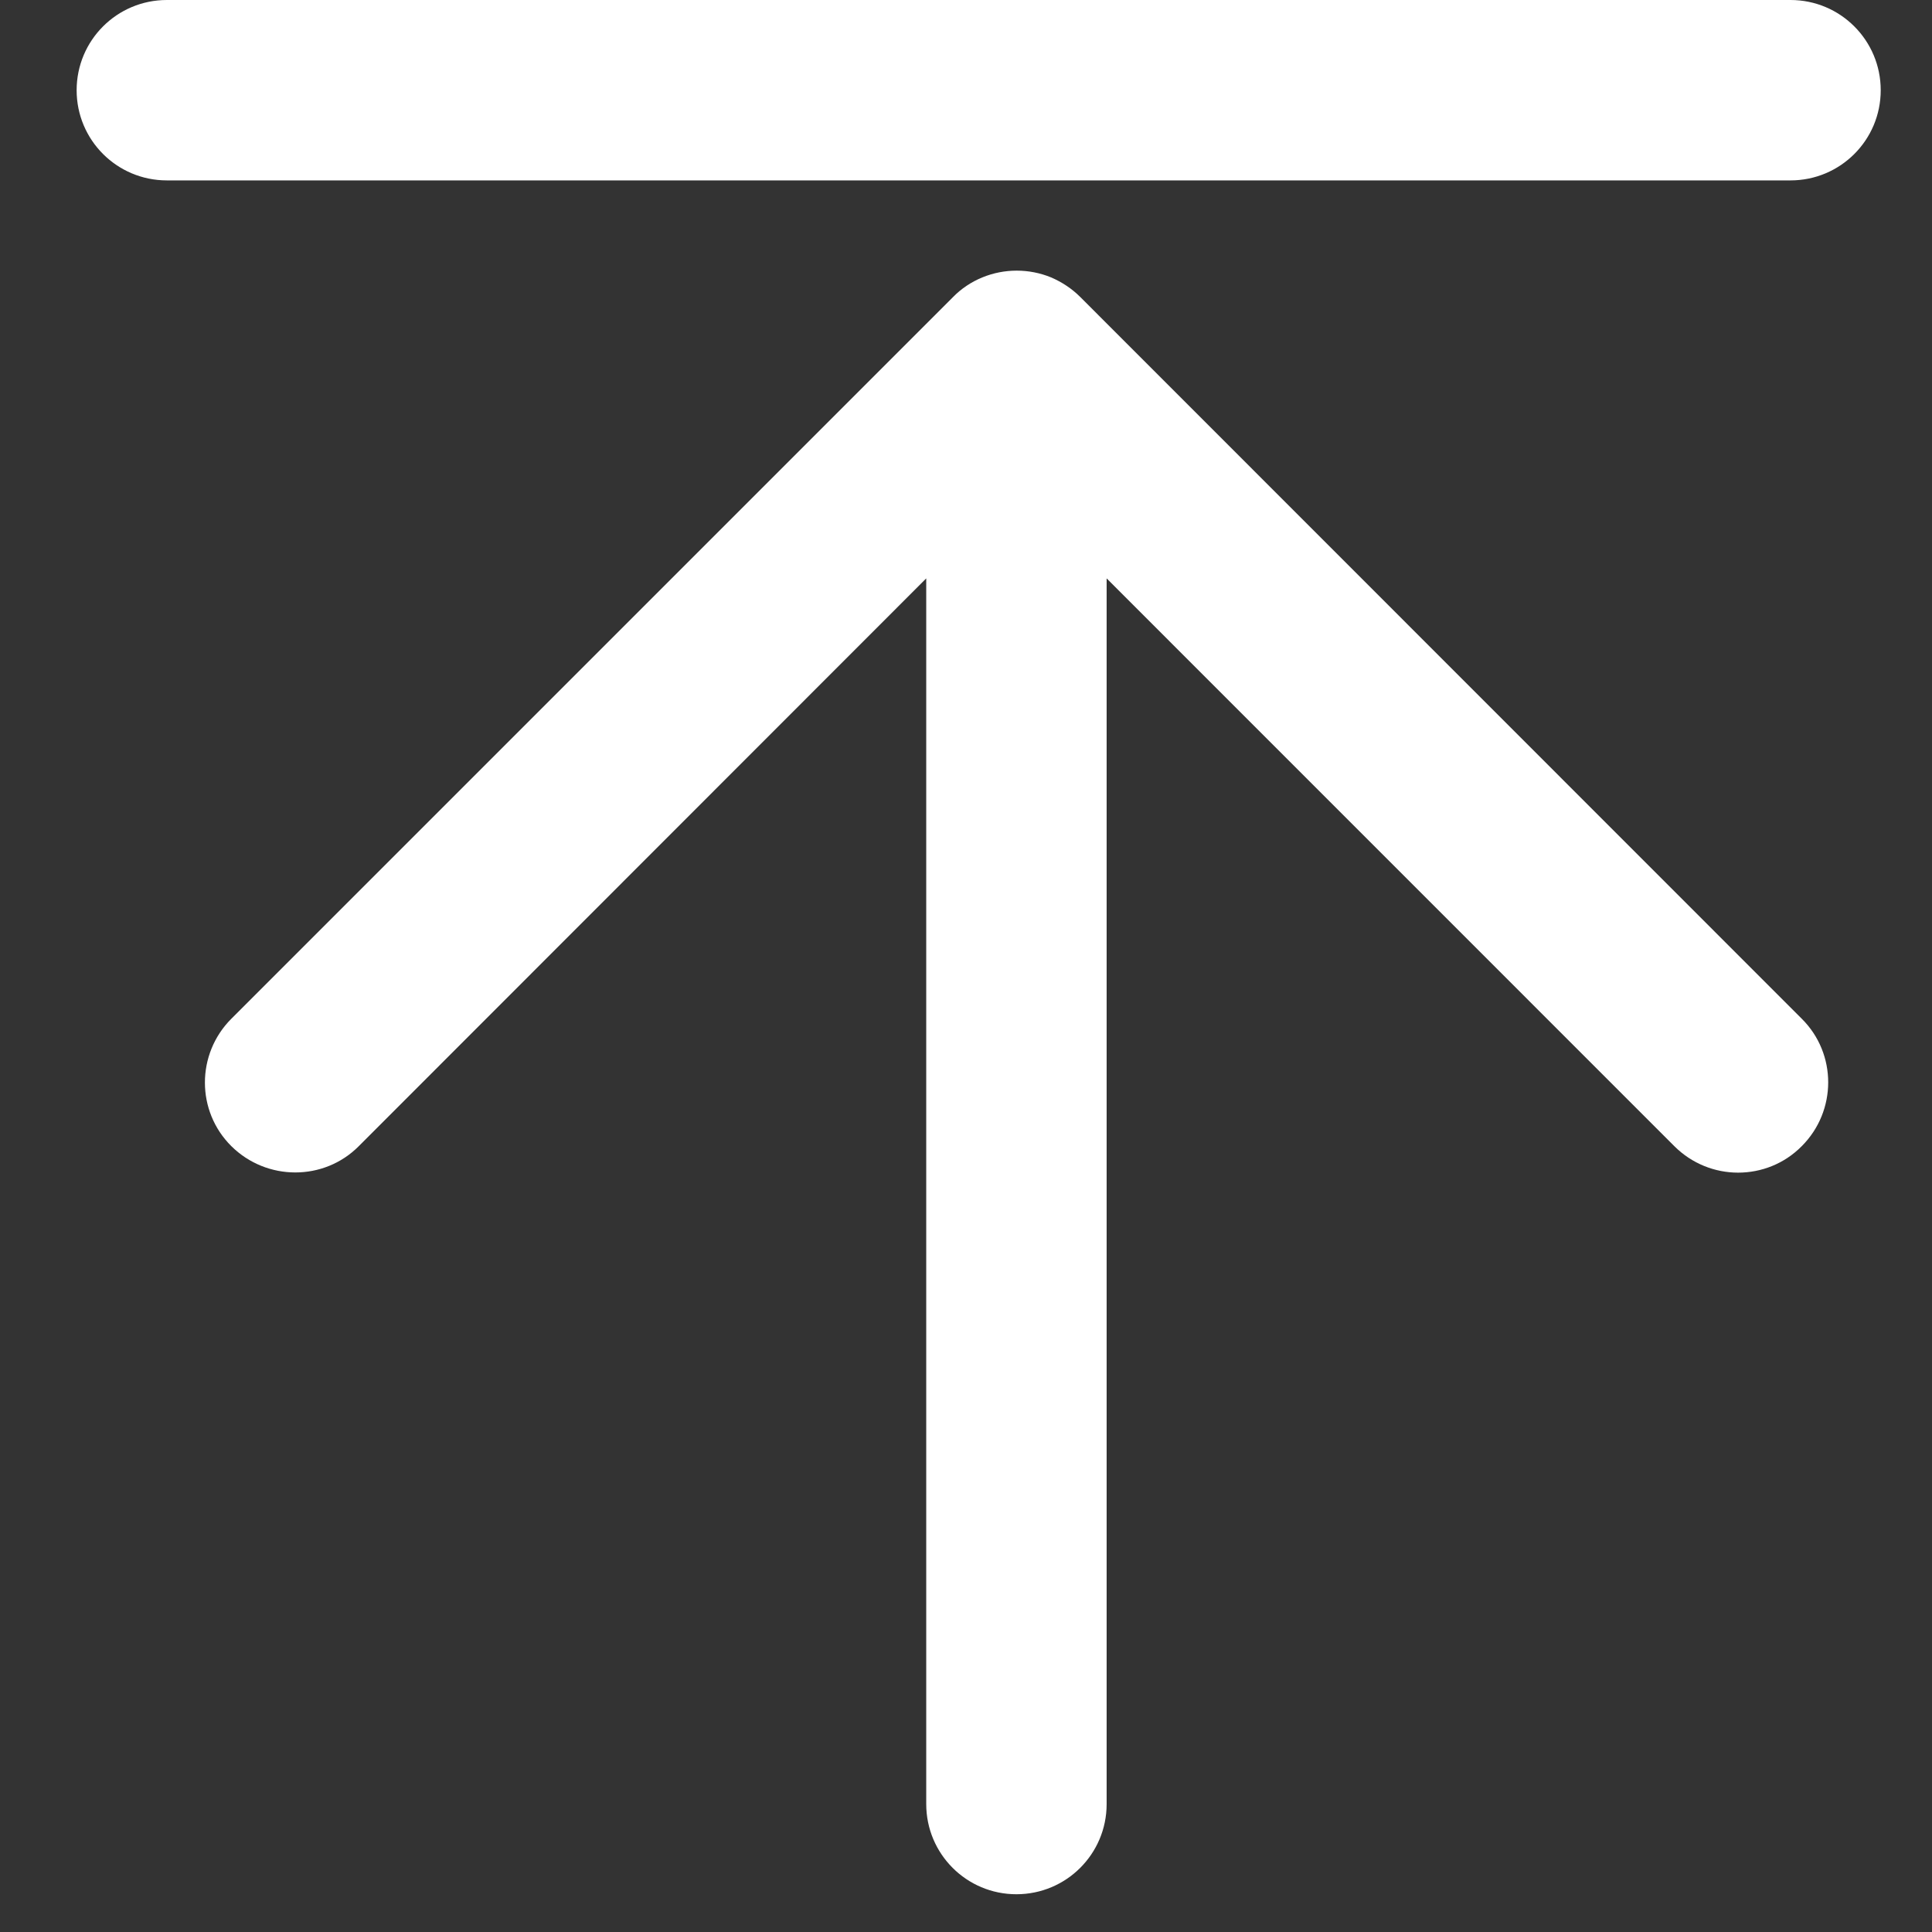
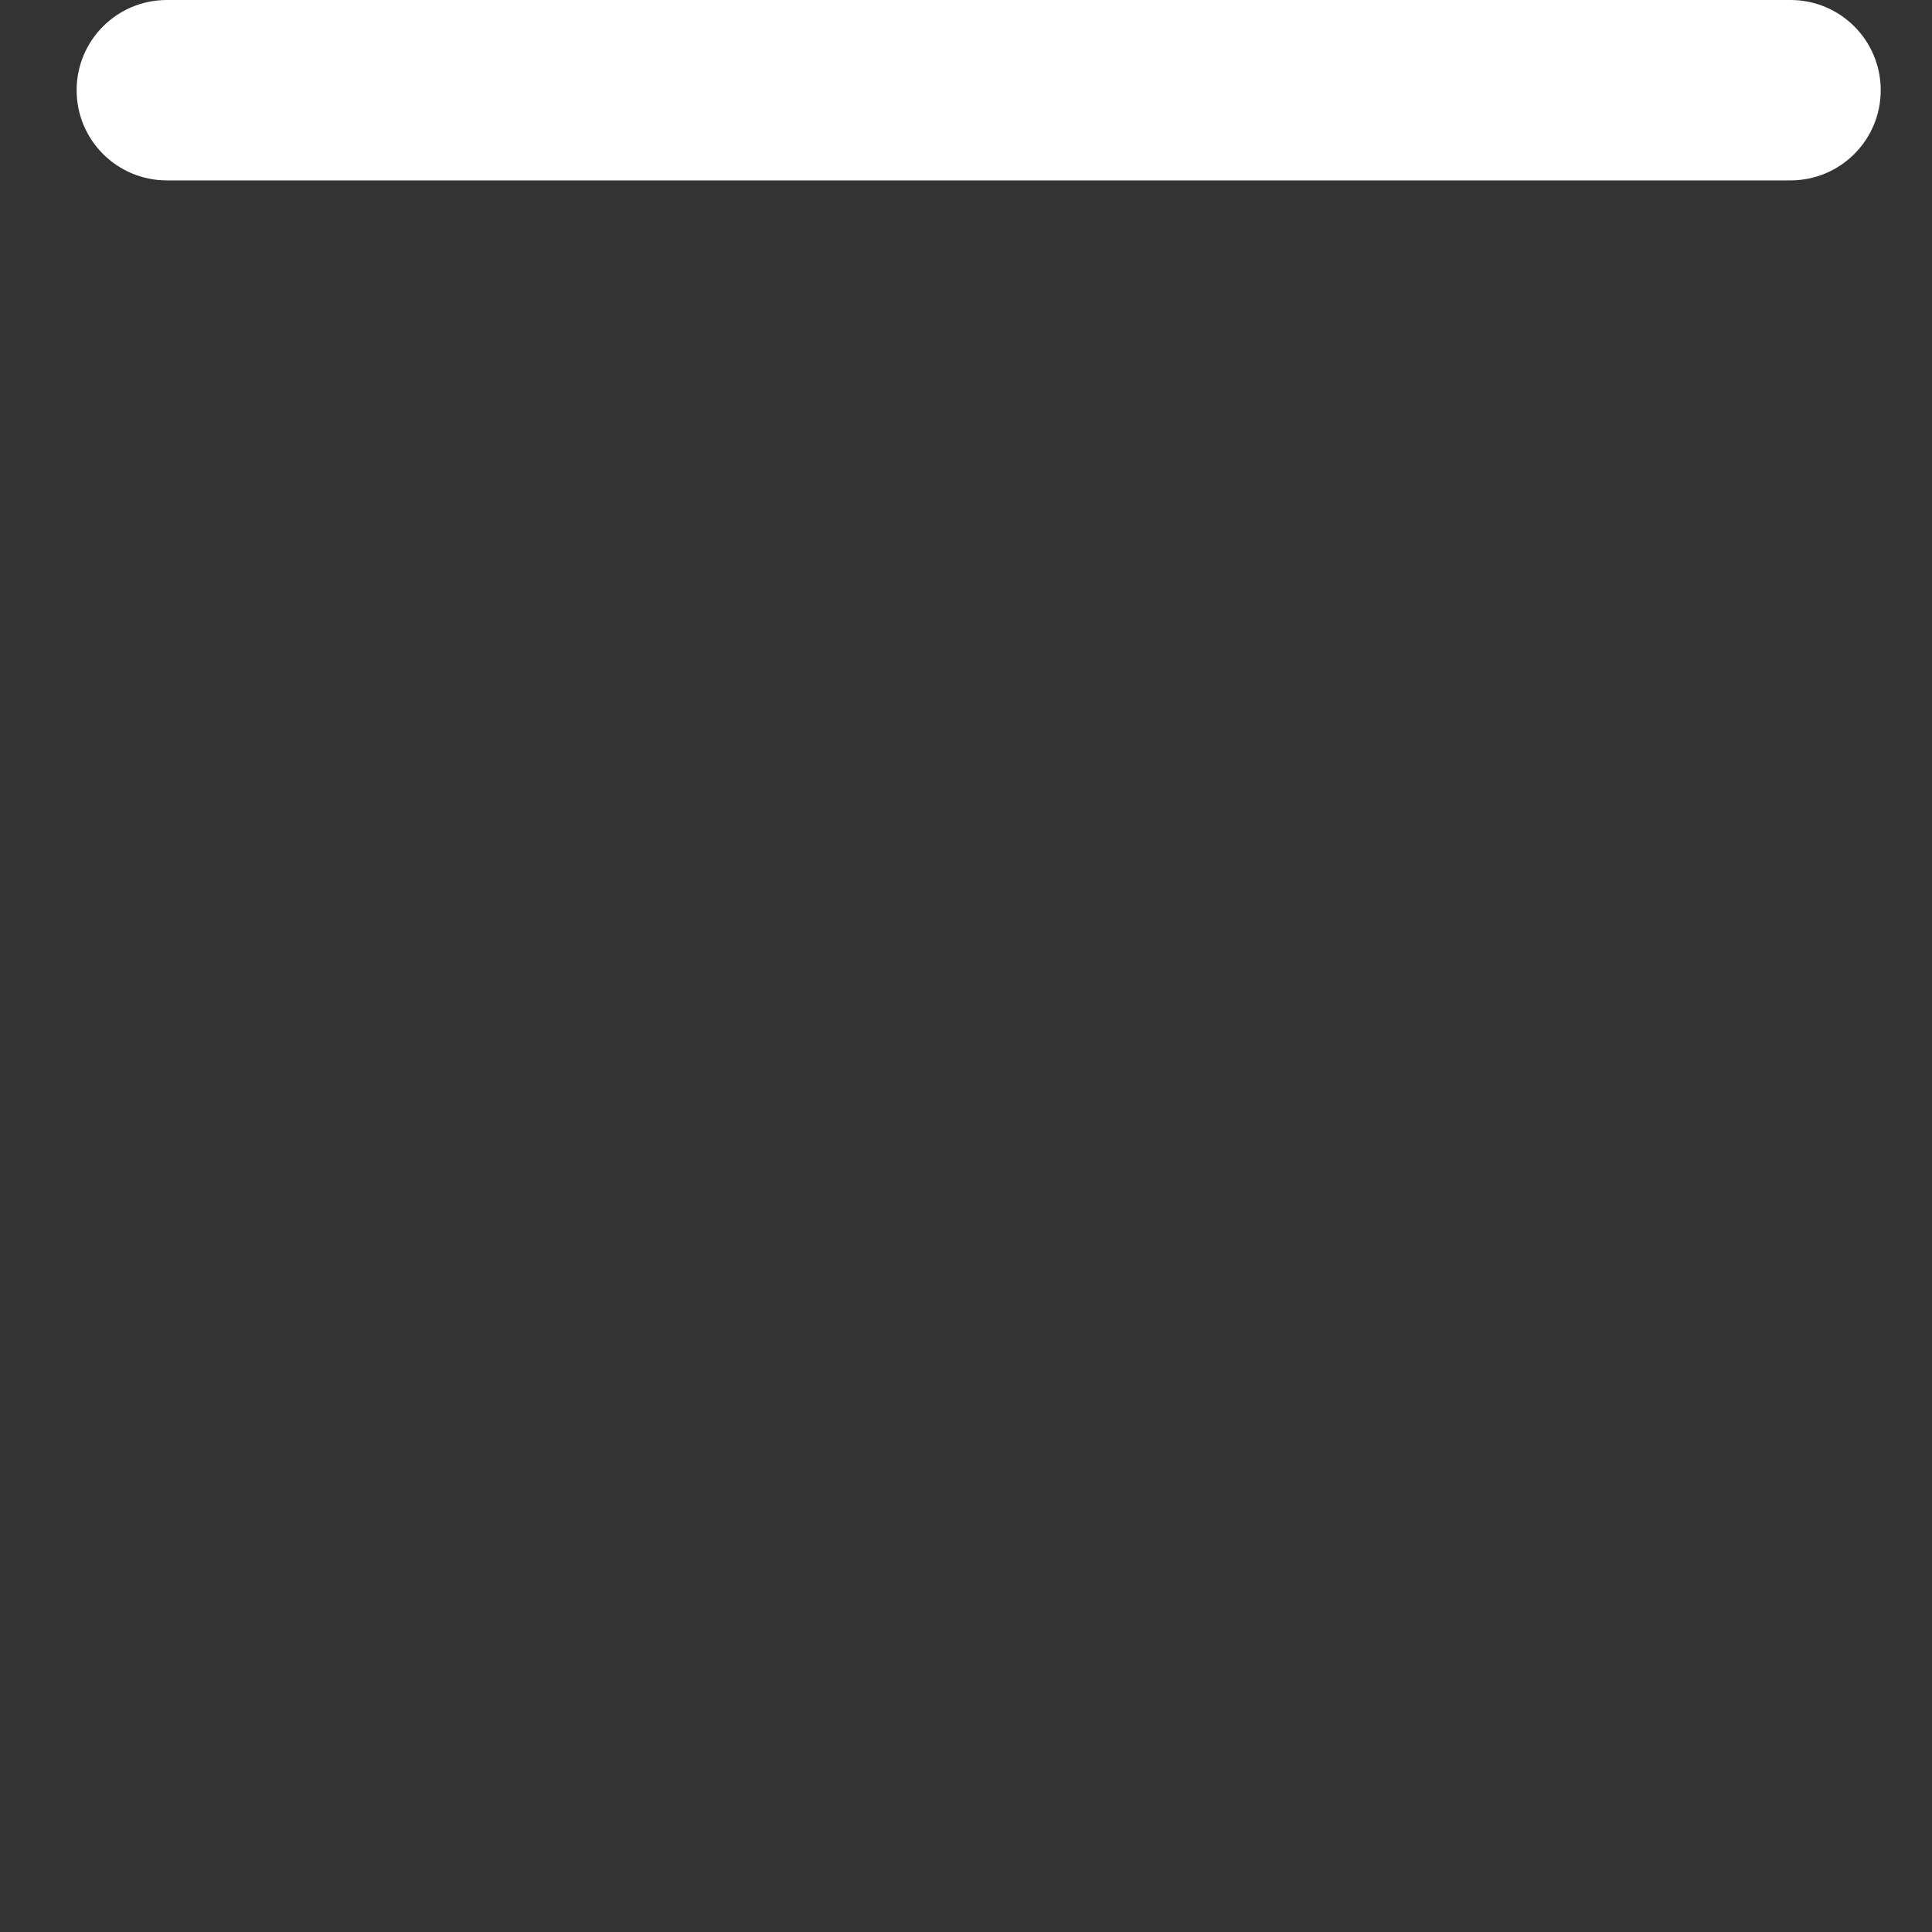
<svg xmlns="http://www.w3.org/2000/svg" width="24" height="24" viewBox="0 0 24 24" fill="none">
  <rect x="0" y="0" width="24" height="24" fill="#333333" stroke="none" />
  <path d="M22.242 0H2.073C1.453 0 0.952 0.501 0.952 1.121C0.952 1.74 1.453 2.241 2.073 2.241H22.242C22.862 2.241 23.363 1.74 23.363 1.121C23.363 0.501 22.862 0 22.242 0Z" fill="white" />
-   <path d="M13.421 3.691C13.316 3.586 13.194 3.505 13.057 3.446C12.784 3.334 12.476 3.334 12.203 3.446C12.066 3.502 11.94 3.586 11.838 3.691L2.874 12.655C2.436 13.093 2.436 13.804 2.874 14.238C3.312 14.672 4.023 14.675 4.457 14.238L11.506 7.185V22.411C11.506 23.03 12.007 23.531 12.626 23.531C13.246 23.531 13.747 23.03 13.747 22.411V7.185L20.799 14.238C21.016 14.455 21.303 14.567 21.591 14.567C21.878 14.567 22.165 14.458 22.382 14.238C22.82 13.8 22.82 13.089 22.382 12.655L13.421 3.691Z" fill="white" />
</svg>